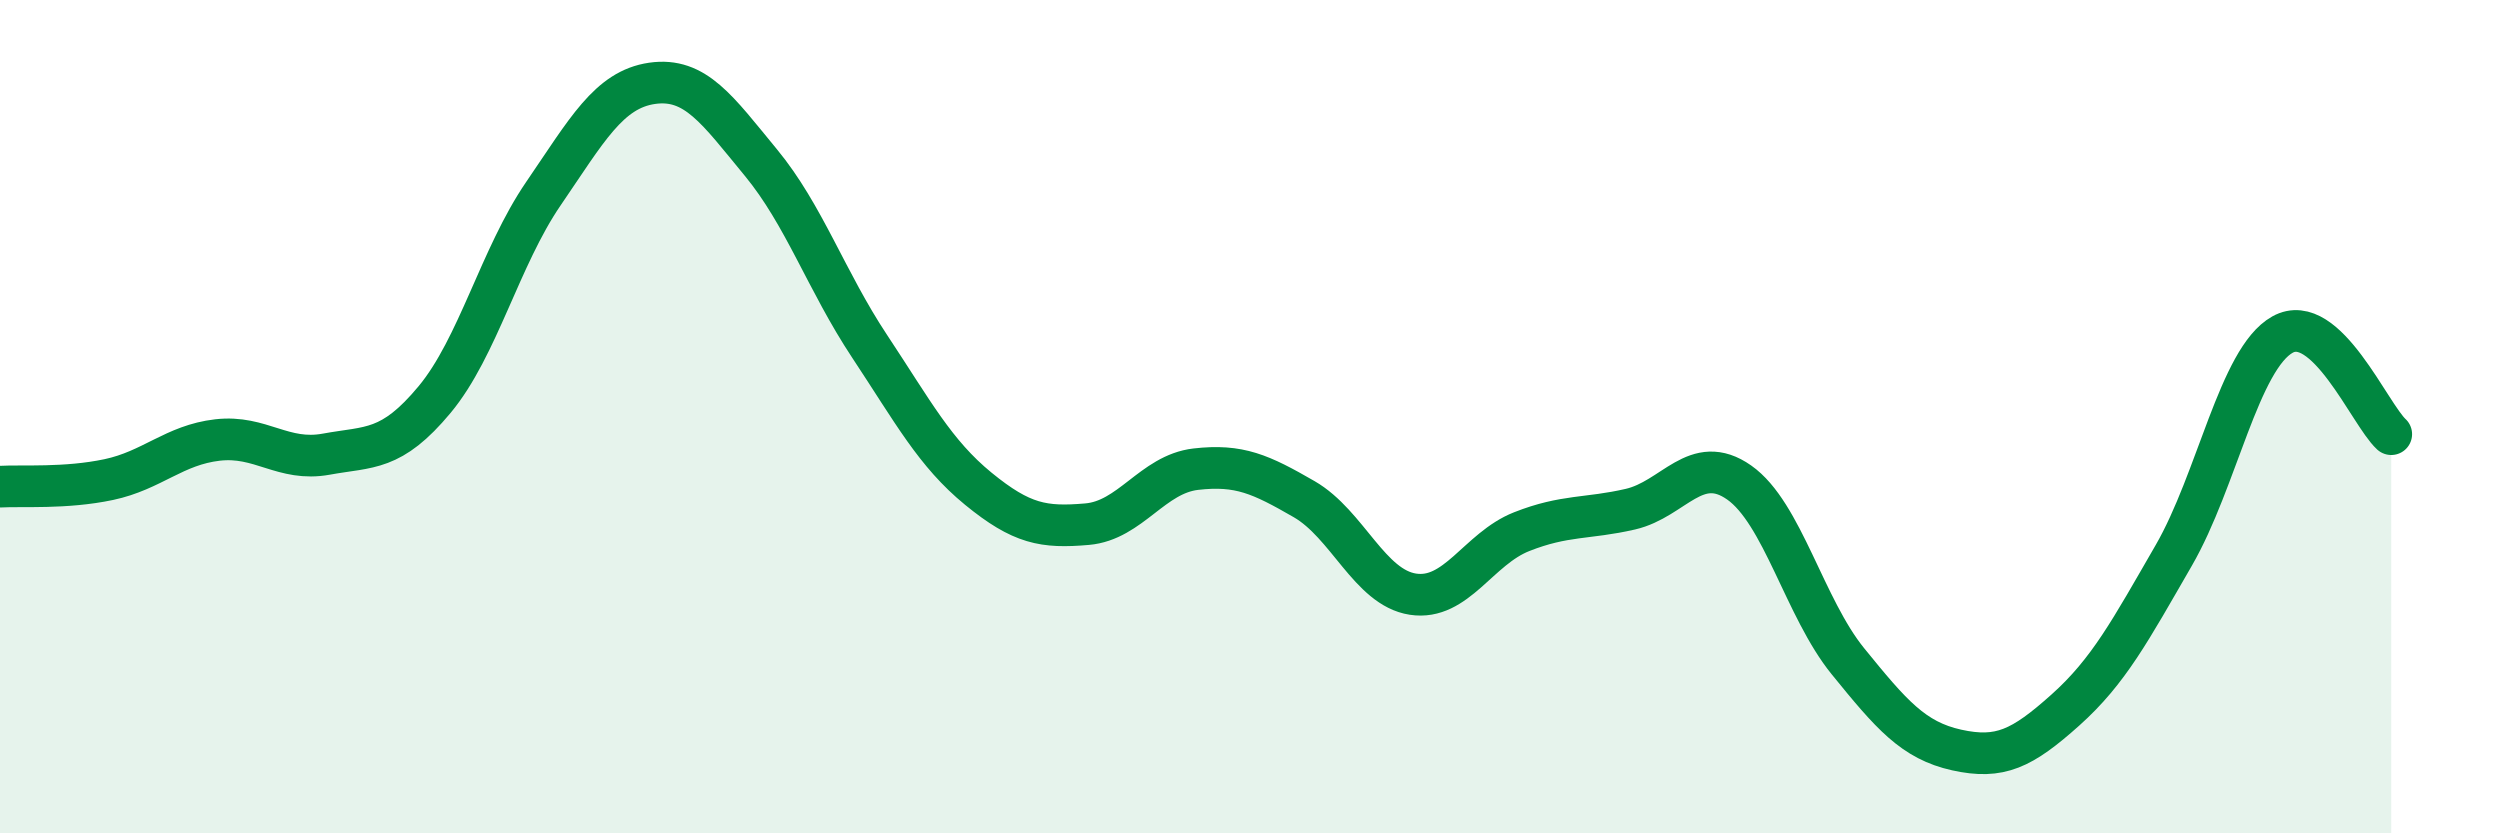
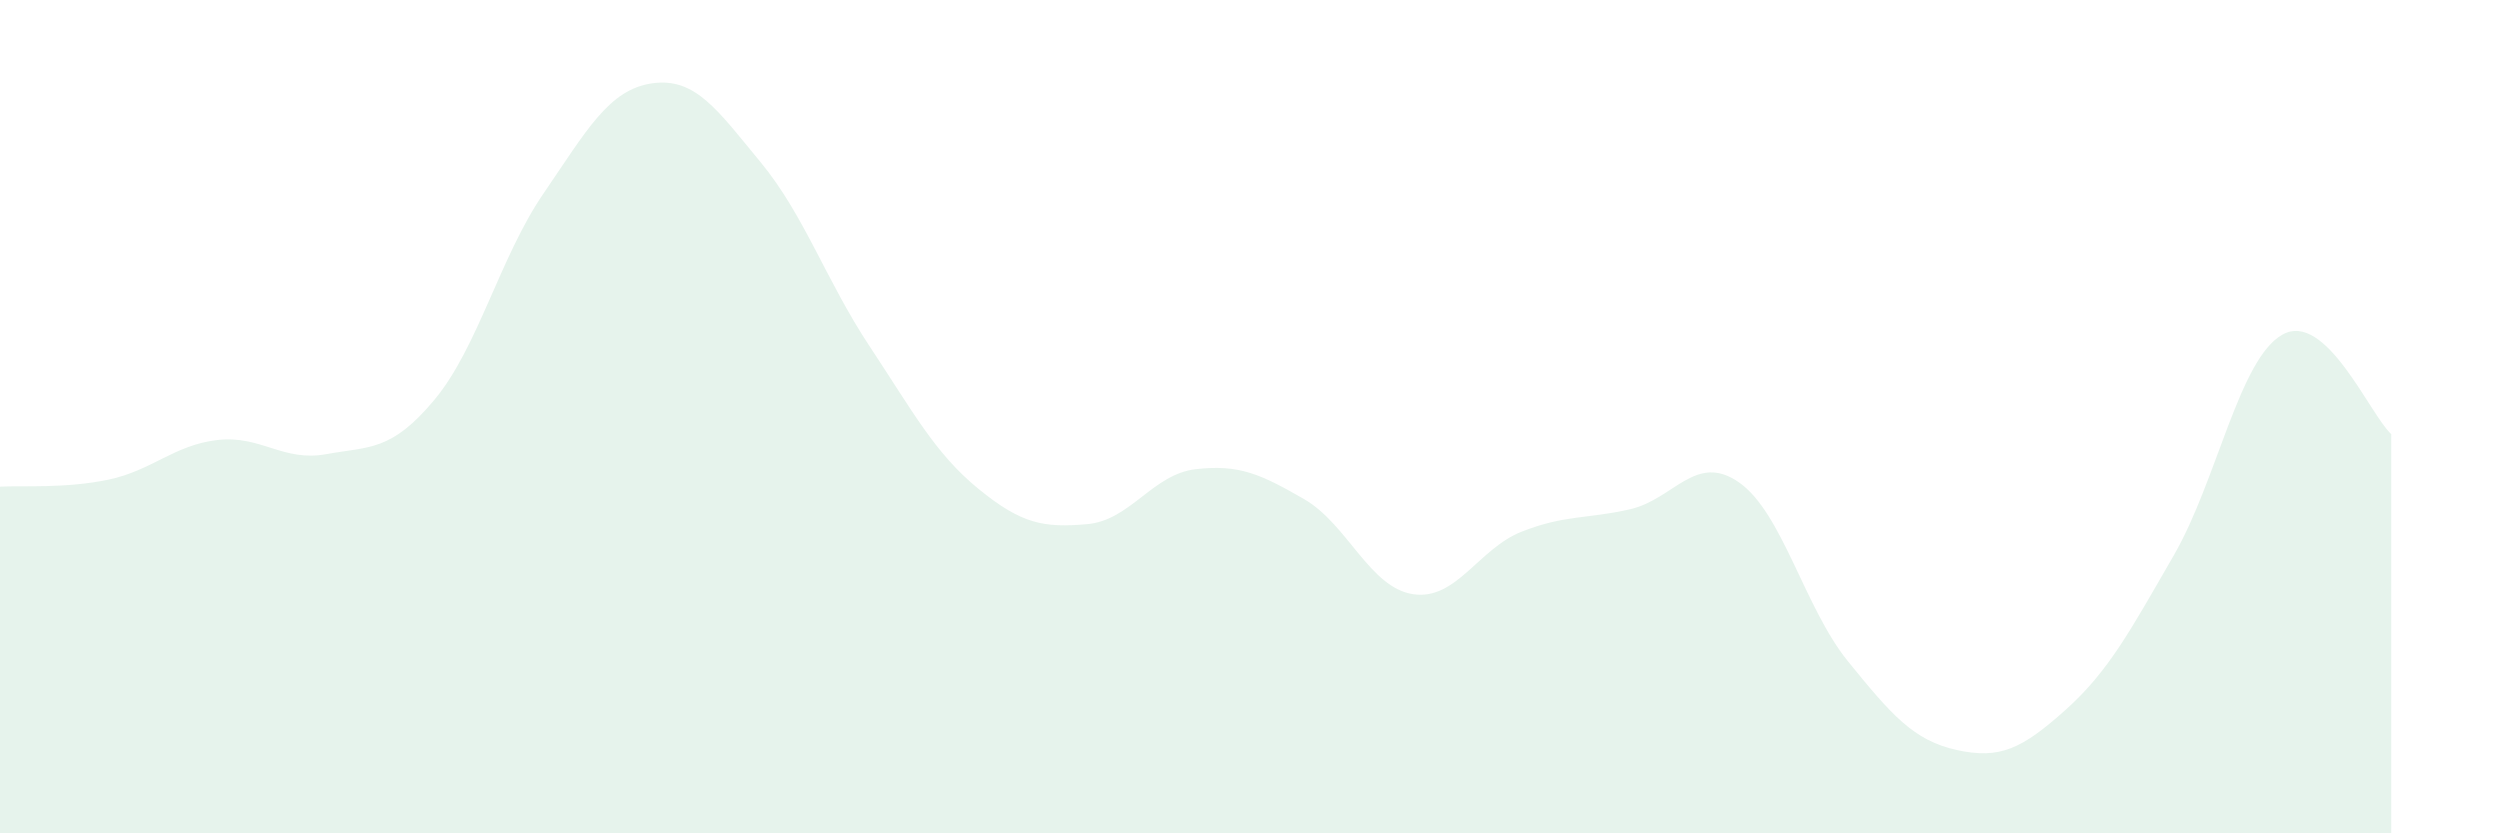
<svg xmlns="http://www.w3.org/2000/svg" width="60" height="20" viewBox="0 0 60 20">
  <path d="M 0,11.68 C 0.52,11.65 1.57,11.73 2.61,11.51 C 3.65,11.29 4.18,10.68 5.22,10.56 C 6.26,10.44 6.79,11.09 7.83,10.9 C 8.87,10.71 9.39,10.84 10.43,9.59 C 11.47,8.34 12,6.17 13.04,4.65 C 14.08,3.13 14.61,2.15 15.65,2 C 16.69,1.85 17.22,2.64 18.26,3.9 C 19.3,5.16 19.83,6.74 20.87,8.31 C 21.91,9.88 22.44,10.88 23.48,11.73 C 24.52,12.58 25.05,12.67 26.09,12.58 C 27.13,12.49 27.66,11.38 28.7,11.26 C 29.74,11.14 30.26,11.38 31.3,11.98 C 32.34,12.58 32.87,14.1 33.91,14.26 C 34.95,14.42 35.48,13.17 36.52,12.76 C 37.56,12.35 38.09,12.46 39.13,12.22 C 40.17,11.98 40.7,10.85 41.74,11.58 C 42.78,12.31 43.31,14.59 44.35,15.87 C 45.39,17.15 45.92,17.77 46.96,18 C 48,18.23 48.53,17.97 49.57,17.04 C 50.61,16.11 51.13,15.13 52.17,13.33 C 53.21,11.53 53.74,8.61 54.78,8.03 C 55.82,7.45 56.87,9.94 57.39,10.42L57.39 20L0 20Z" fill="#008740" opacity="0.1" stroke-linecap="round" stroke-linejoin="round" />
-   <path d="M 0,11.68 C 0.52,11.65 1.57,11.73 2.61,11.51 C 3.65,11.29 4.18,10.68 5.22,10.56 C 6.26,10.44 6.79,11.09 7.83,10.9 C 8.87,10.71 9.39,10.84 10.43,9.59 C 11.47,8.34 12,6.17 13.04,4.65 C 14.08,3.13 14.61,2.15 15.65,2 C 16.69,1.85 17.22,2.64 18.26,3.9 C 19.3,5.16 19.83,6.74 20.87,8.31 C 21.91,9.88 22.44,10.88 23.48,11.73 C 24.52,12.58 25.05,12.67 26.09,12.58 C 27.13,12.49 27.66,11.38 28.7,11.26 C 29.74,11.14 30.26,11.38 31.3,11.98 C 32.34,12.58 32.87,14.1 33.91,14.26 C 34.95,14.42 35.48,13.17 36.52,12.76 C 37.56,12.35 38.09,12.46 39.13,12.22 C 40.17,11.98 40.7,10.85 41.74,11.58 C 42.78,12.31 43.31,14.59 44.35,15.87 C 45.39,17.15 45.92,17.77 46.96,18 C 48,18.23 48.53,17.97 49.57,17.04 C 50.61,16.11 51.13,15.13 52.17,13.33 C 53.21,11.53 53.74,8.61 54.78,8.03 C 55.82,7.45 56.87,9.94 57.39,10.42" stroke="#008740" stroke-width="1" fill="none" stroke-linecap="round" stroke-linejoin="round" />
</svg>